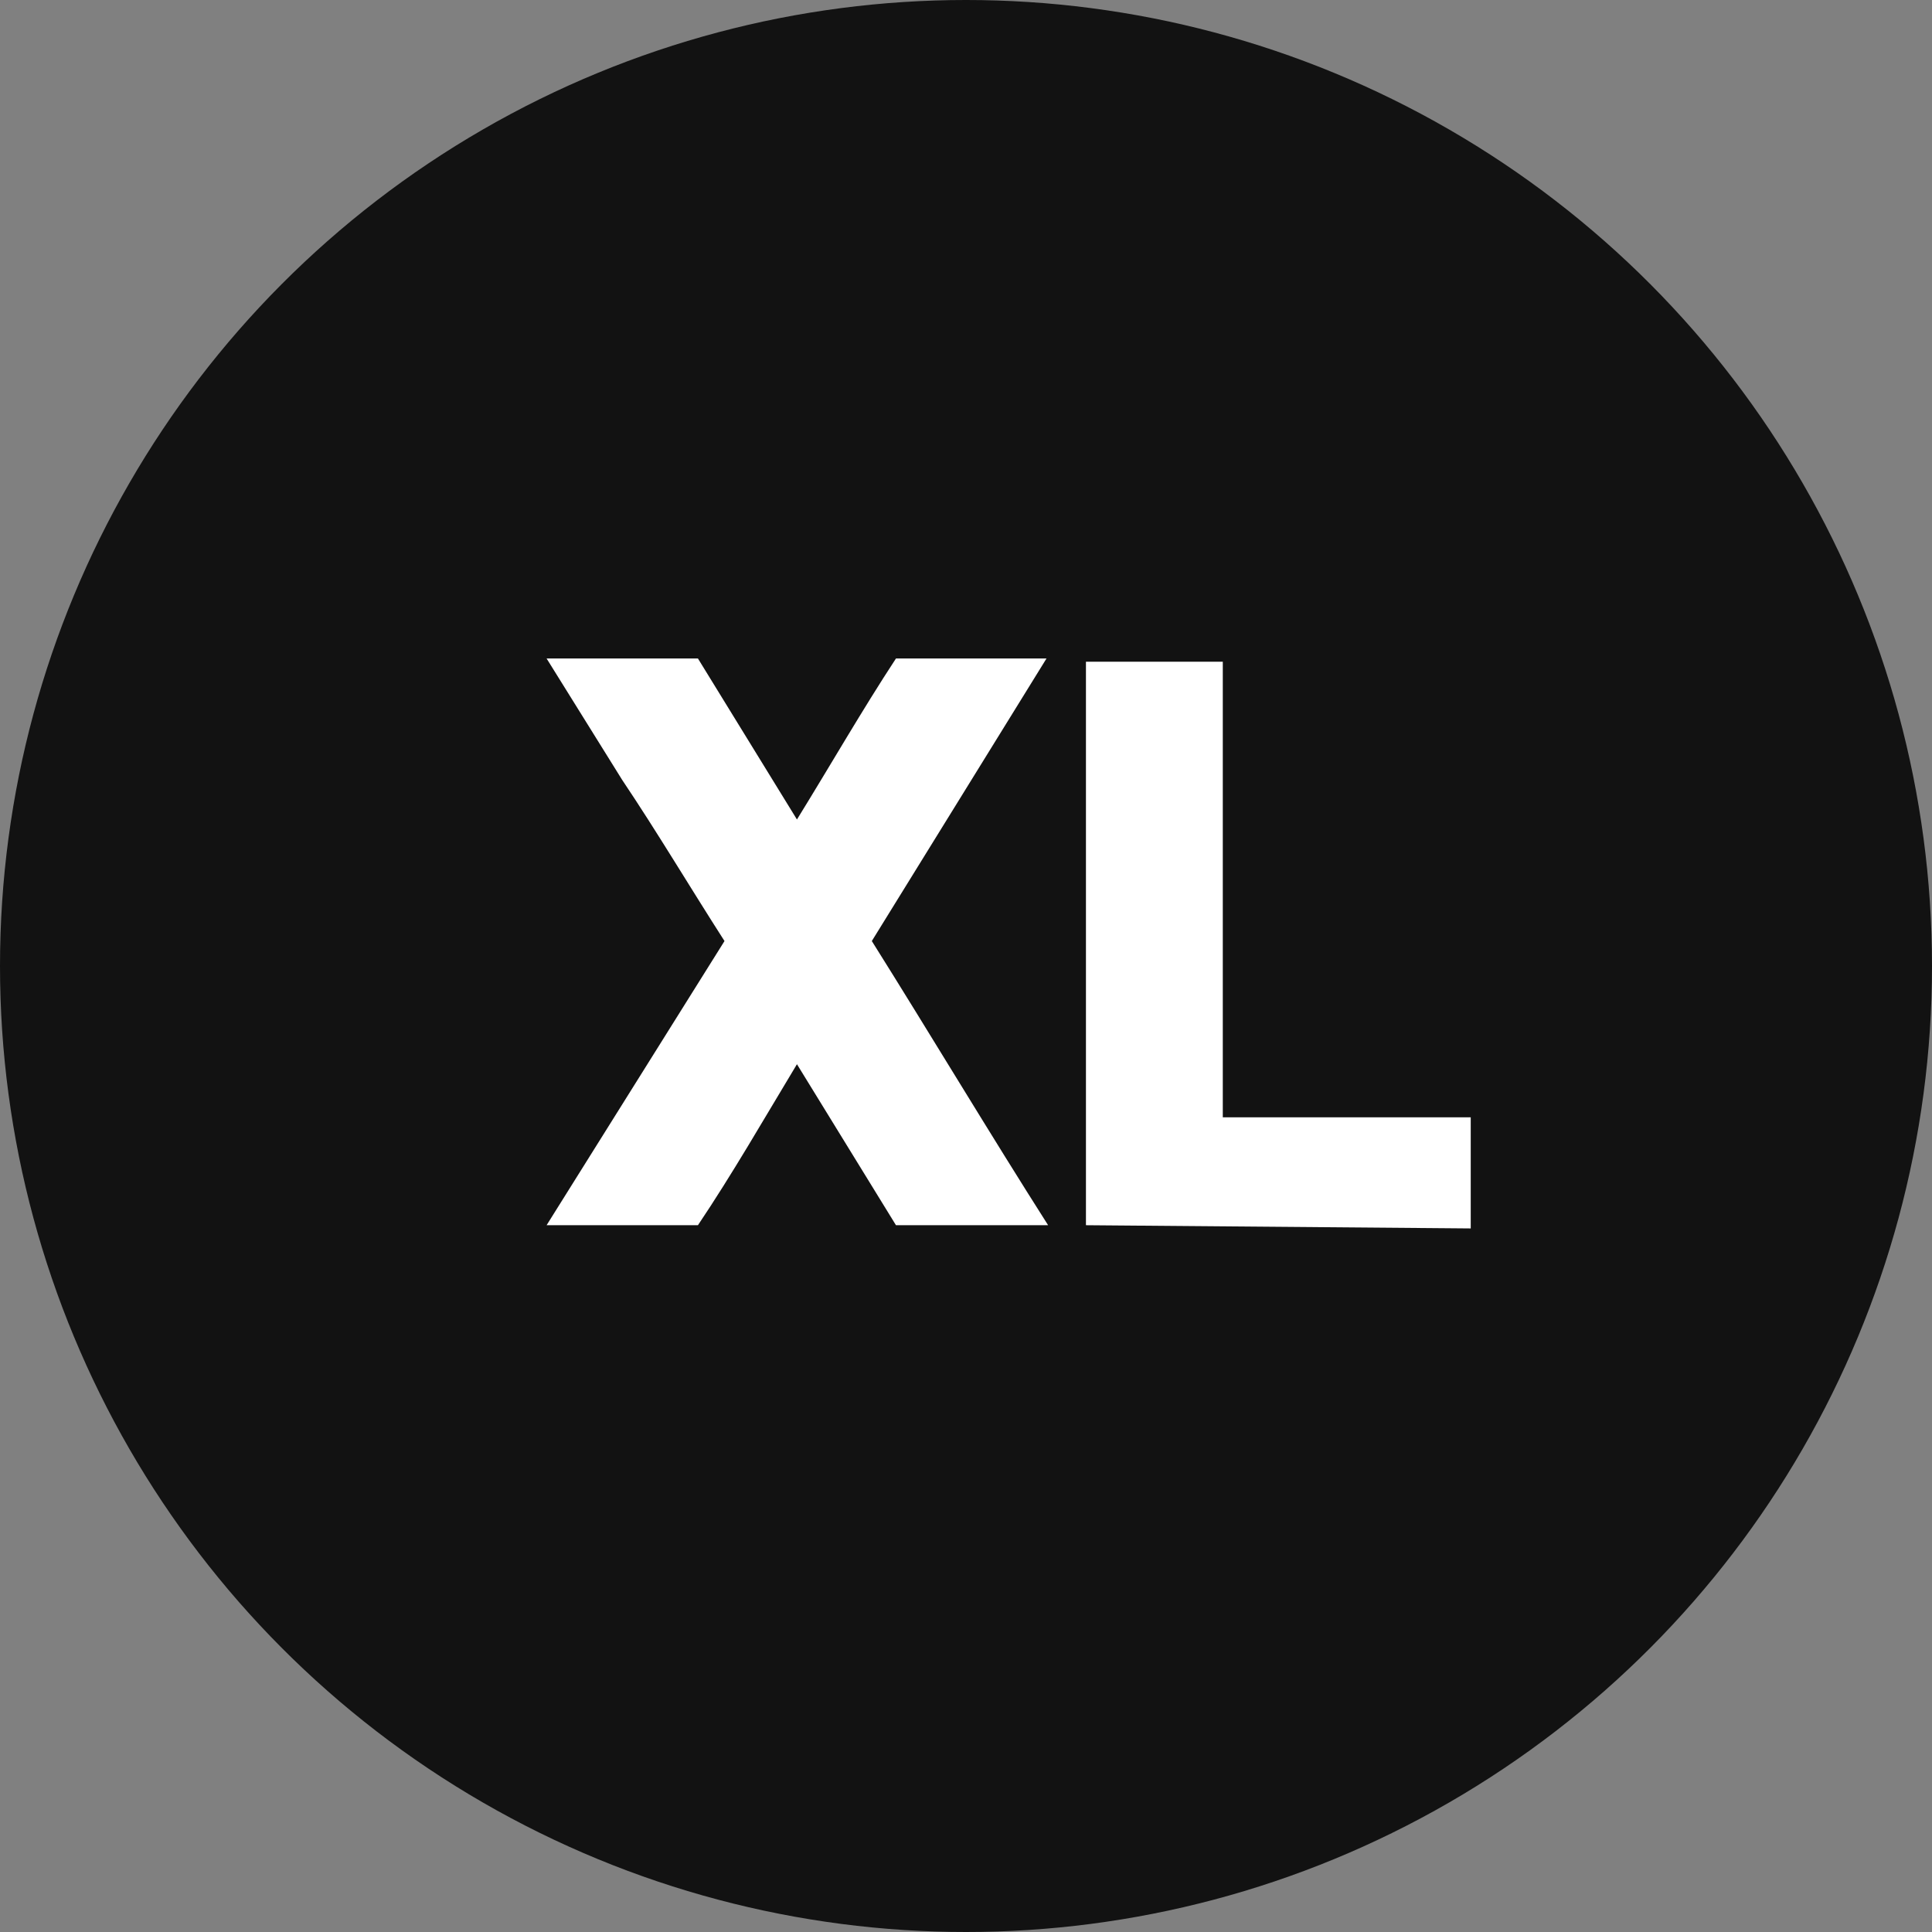
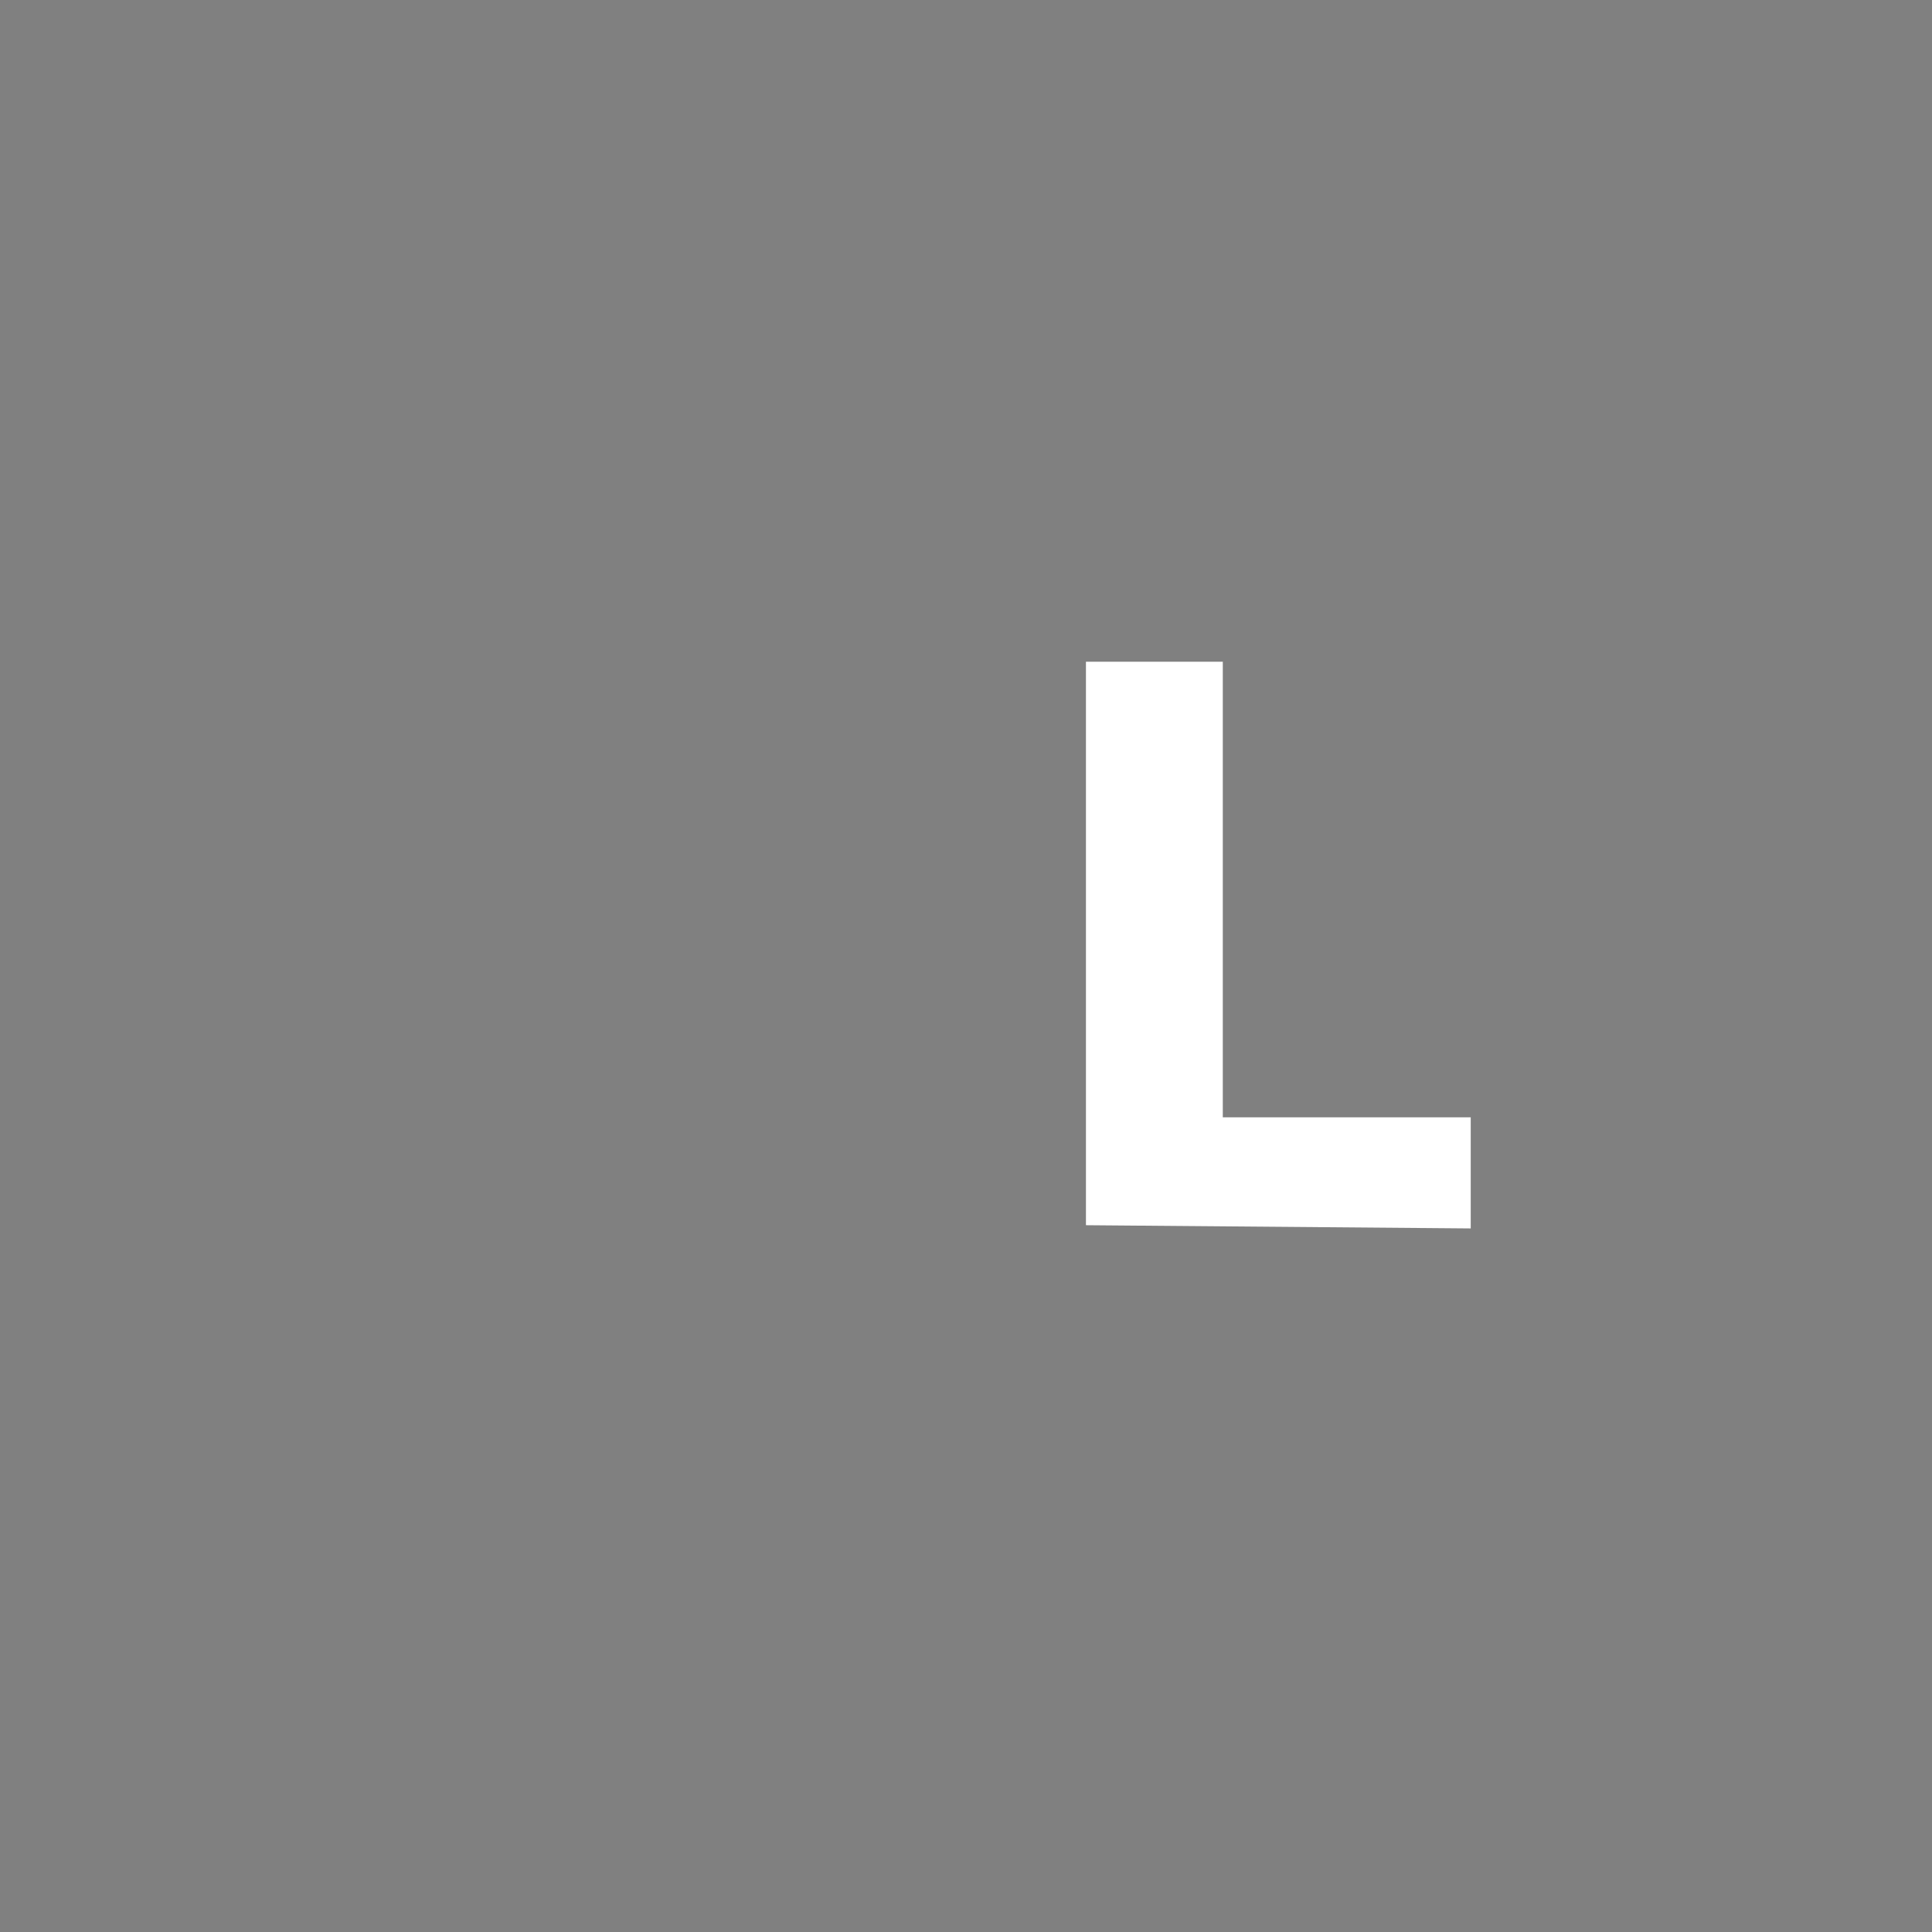
<svg xmlns="http://www.w3.org/2000/svg" viewBox="0 0 24 24">
  <rect x="0" y="0" width="24" height="24" fill="#808080" stroke="none" />
  <g id="a6f8b125-5900-4902-b51d-d1479f9081db" data-name="Layer 8">
-     <circle cx="12" cy="12" r="12" fill="#121212" />
-     <path d="M9,11.69c-.43-.67-.84-1.36-1.27-2L6.79,8.18H8.67l1.23,2c.42-.68.81-1.36,1.23-2H13l-2.17,3.51c.71,1.13,1.47,2.4,2.19,3.53H11.13l-1.23-2c-.41.68-.8,1.36-1.23,2H6.79Z" fill="#fff" />
    <path d="M13.49,15.22v-7h1.7v5.66h3.08v1.38Z" fill="#fff" />
  </g>
</svg>